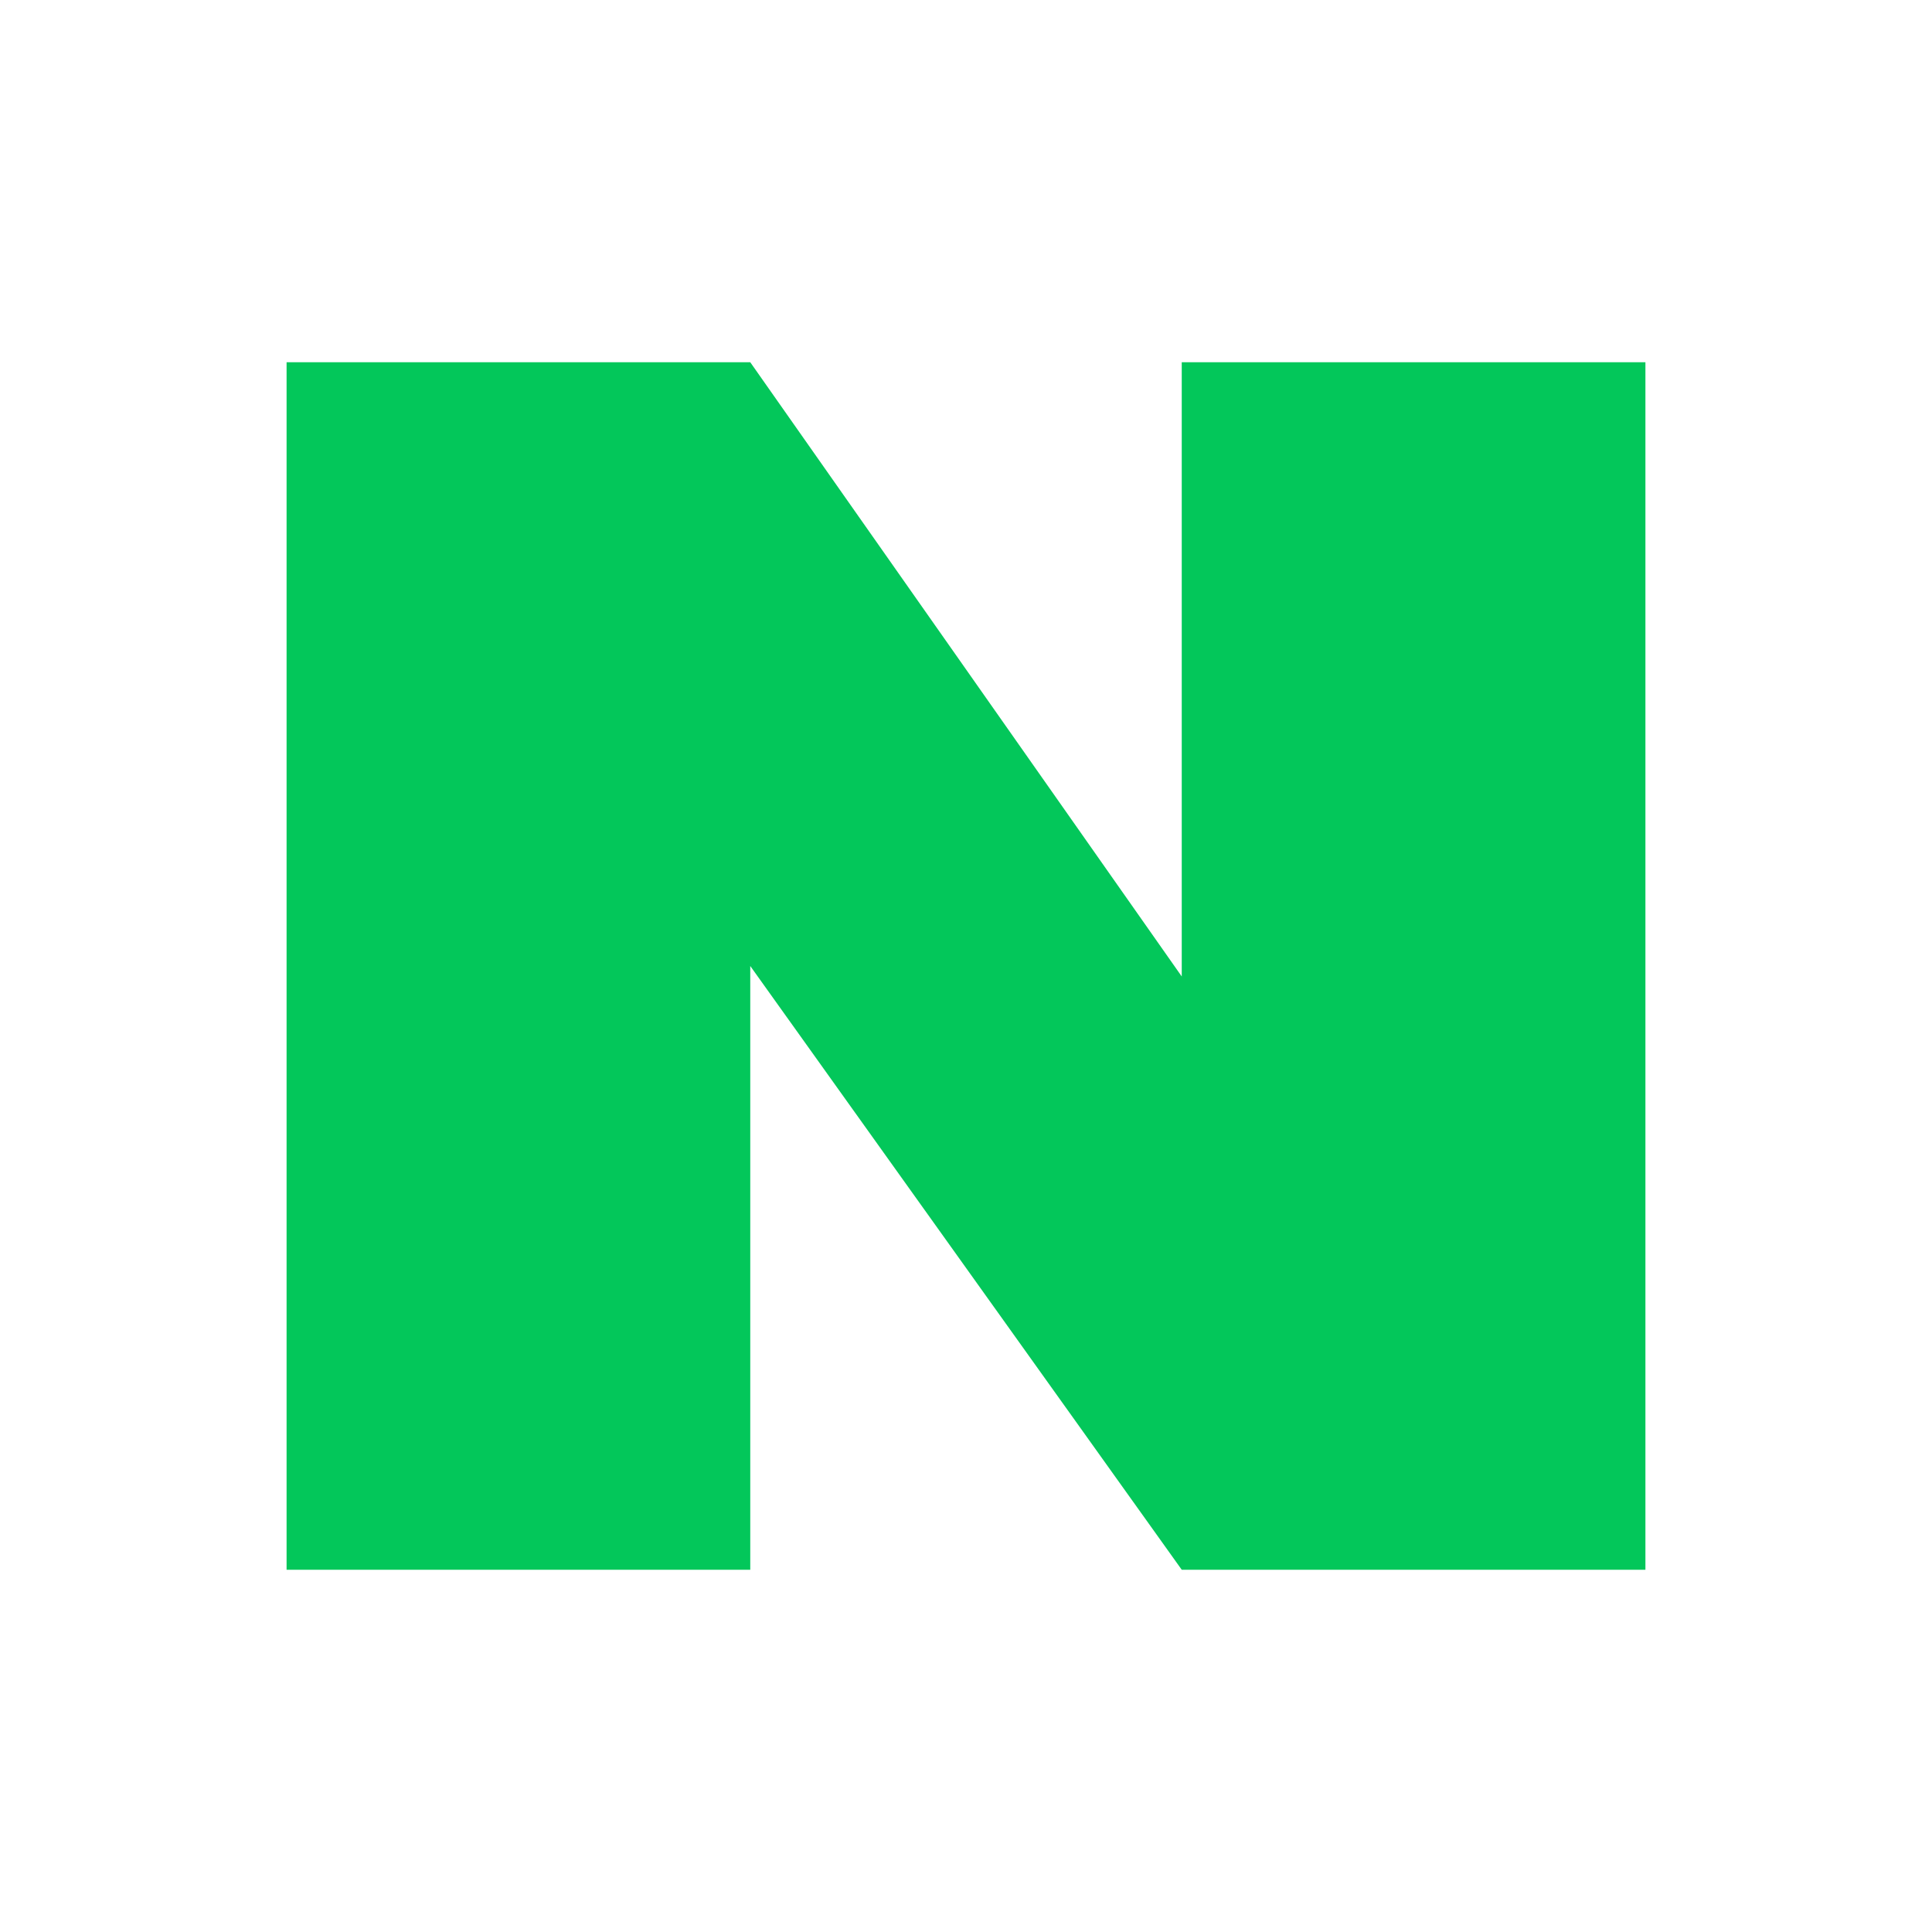
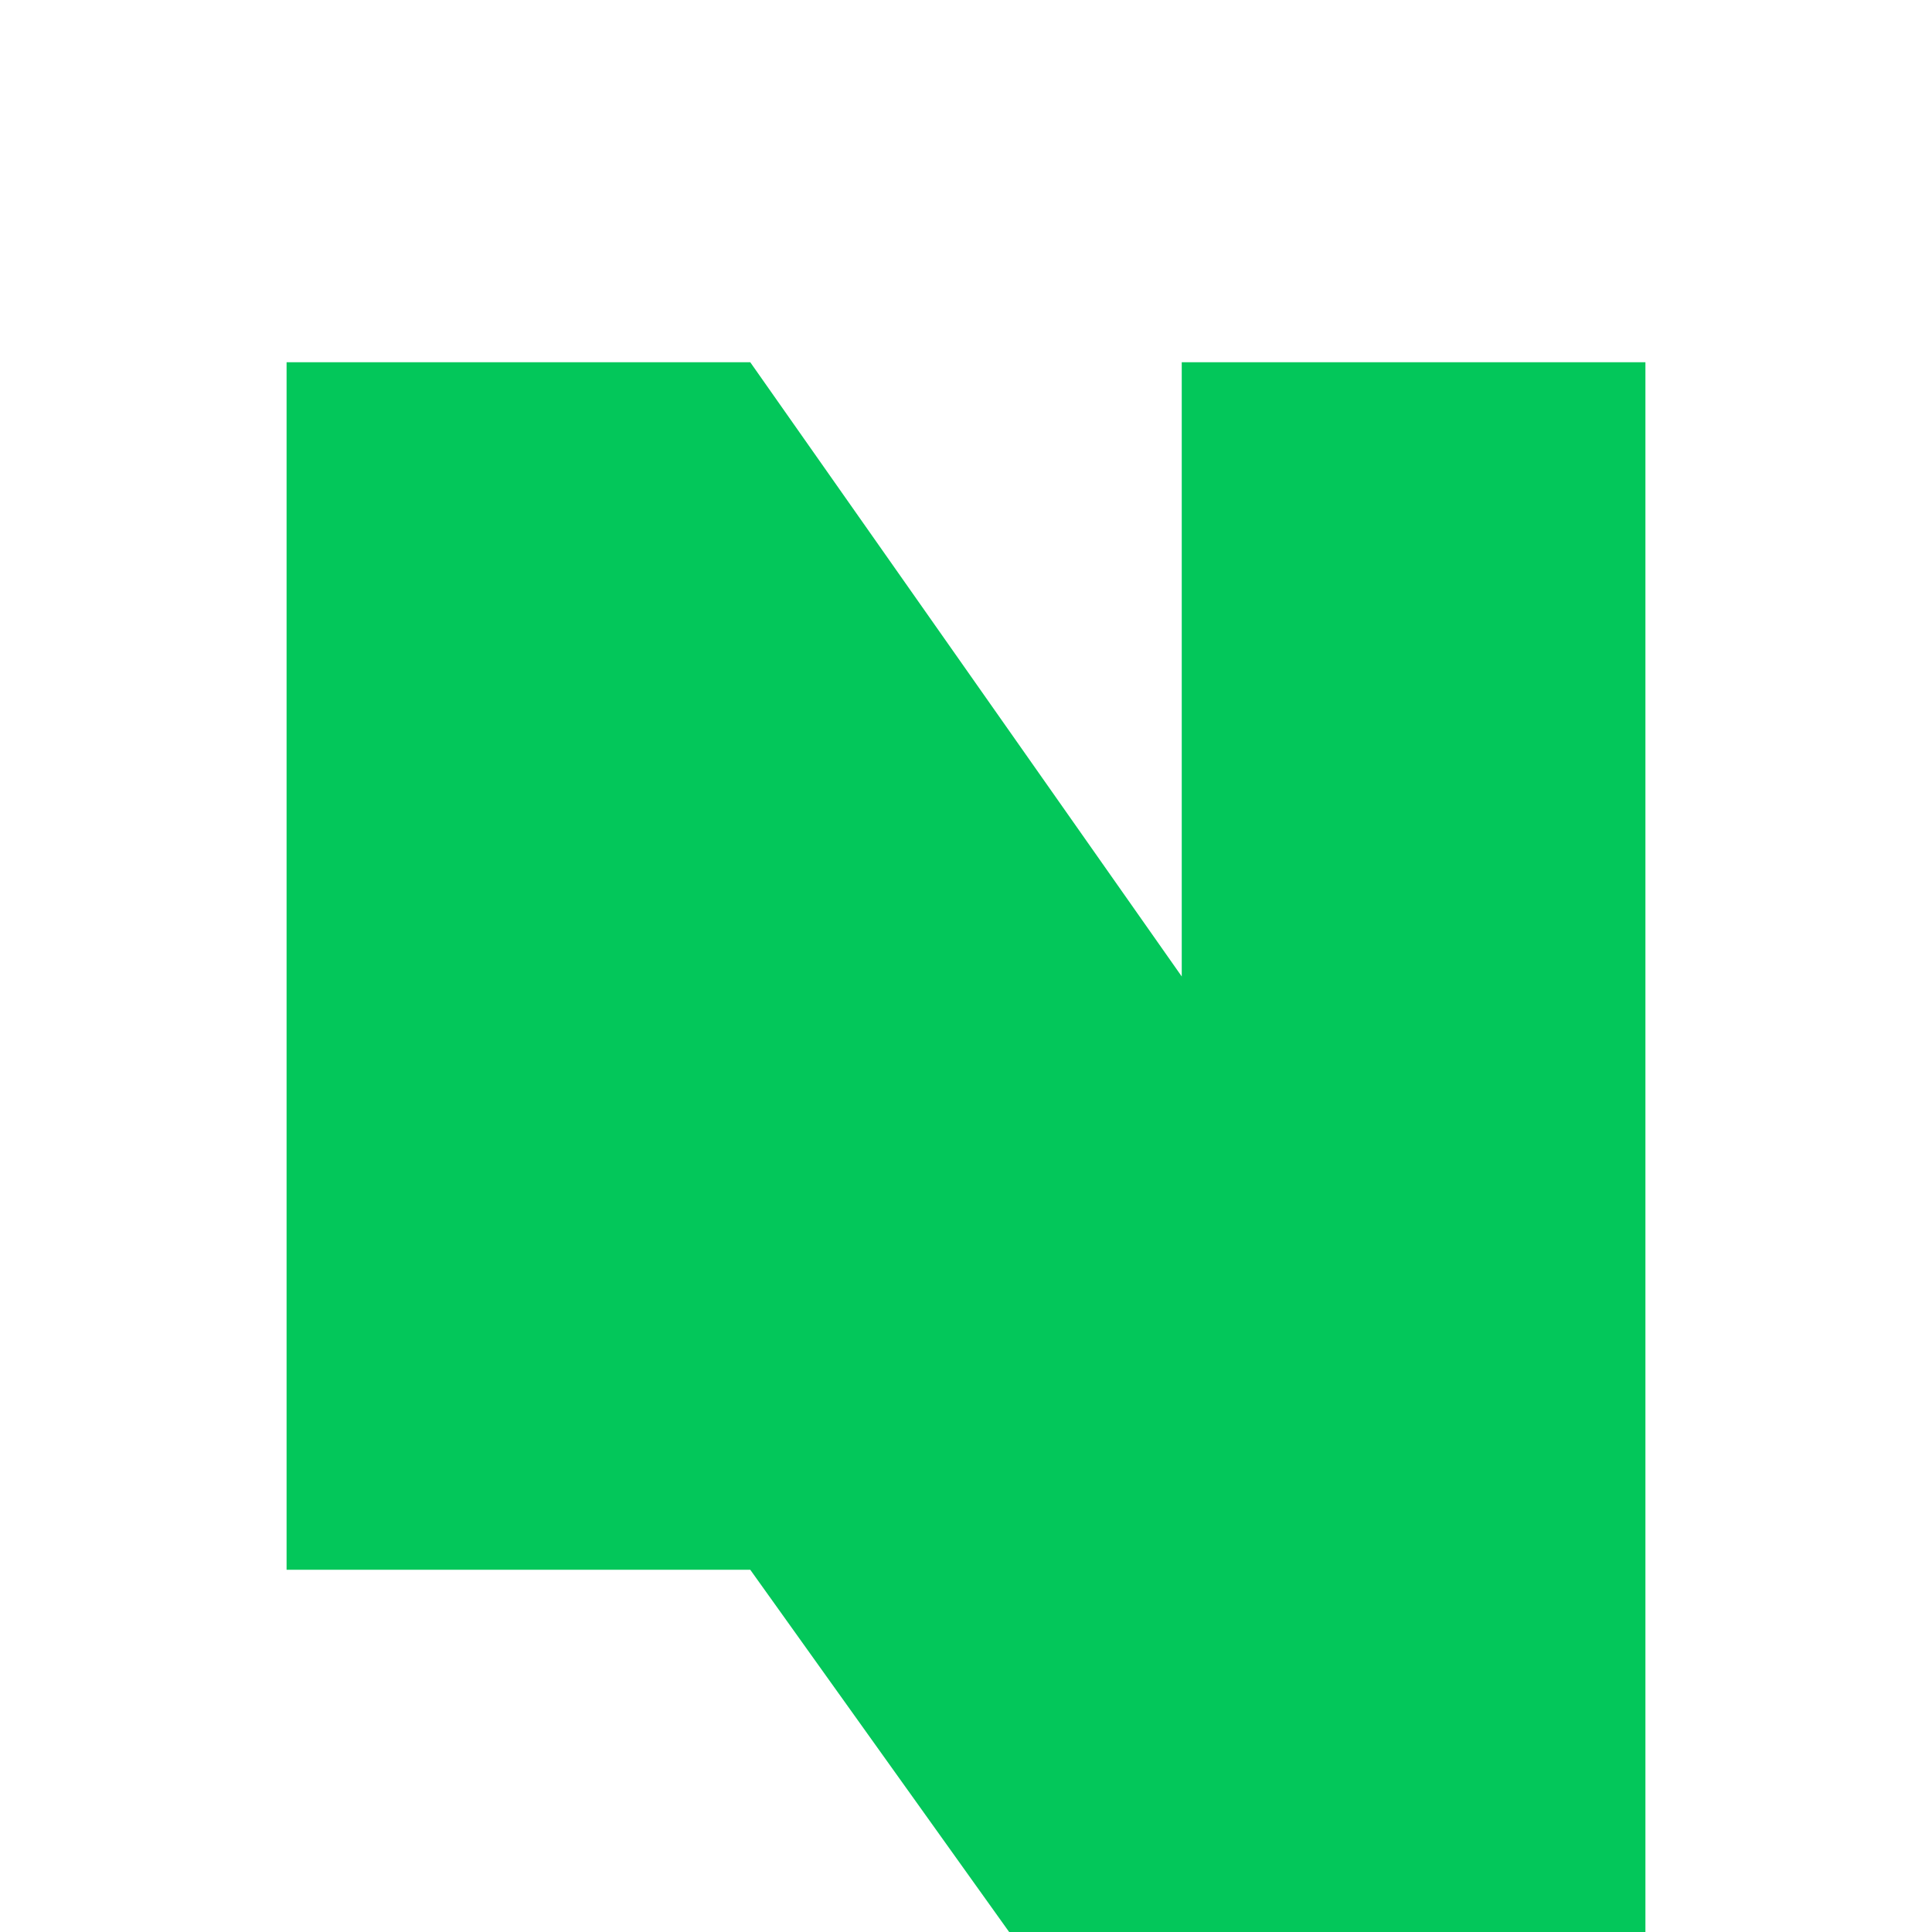
<svg xmlns="http://www.w3.org/2000/svg" id="Layer_1" viewBox="0 0 24 24">
  <defs>
    <style>.cls-1{fill:#03c75a;stroke-width:0px;}</style>
  </defs>
-   <path class="cls-1" d="M14.68,4.5v7.63l-5.36-7.63H3.56v15h5.76v-7.5l5.36,7.5h5.76V4.5h-5.76Z" />
+   <path class="cls-1" d="M14.68,4.5v7.63l-5.36-7.63H3.56v15h5.76l5.36,7.5h5.76V4.5h-5.76Z" />
</svg>